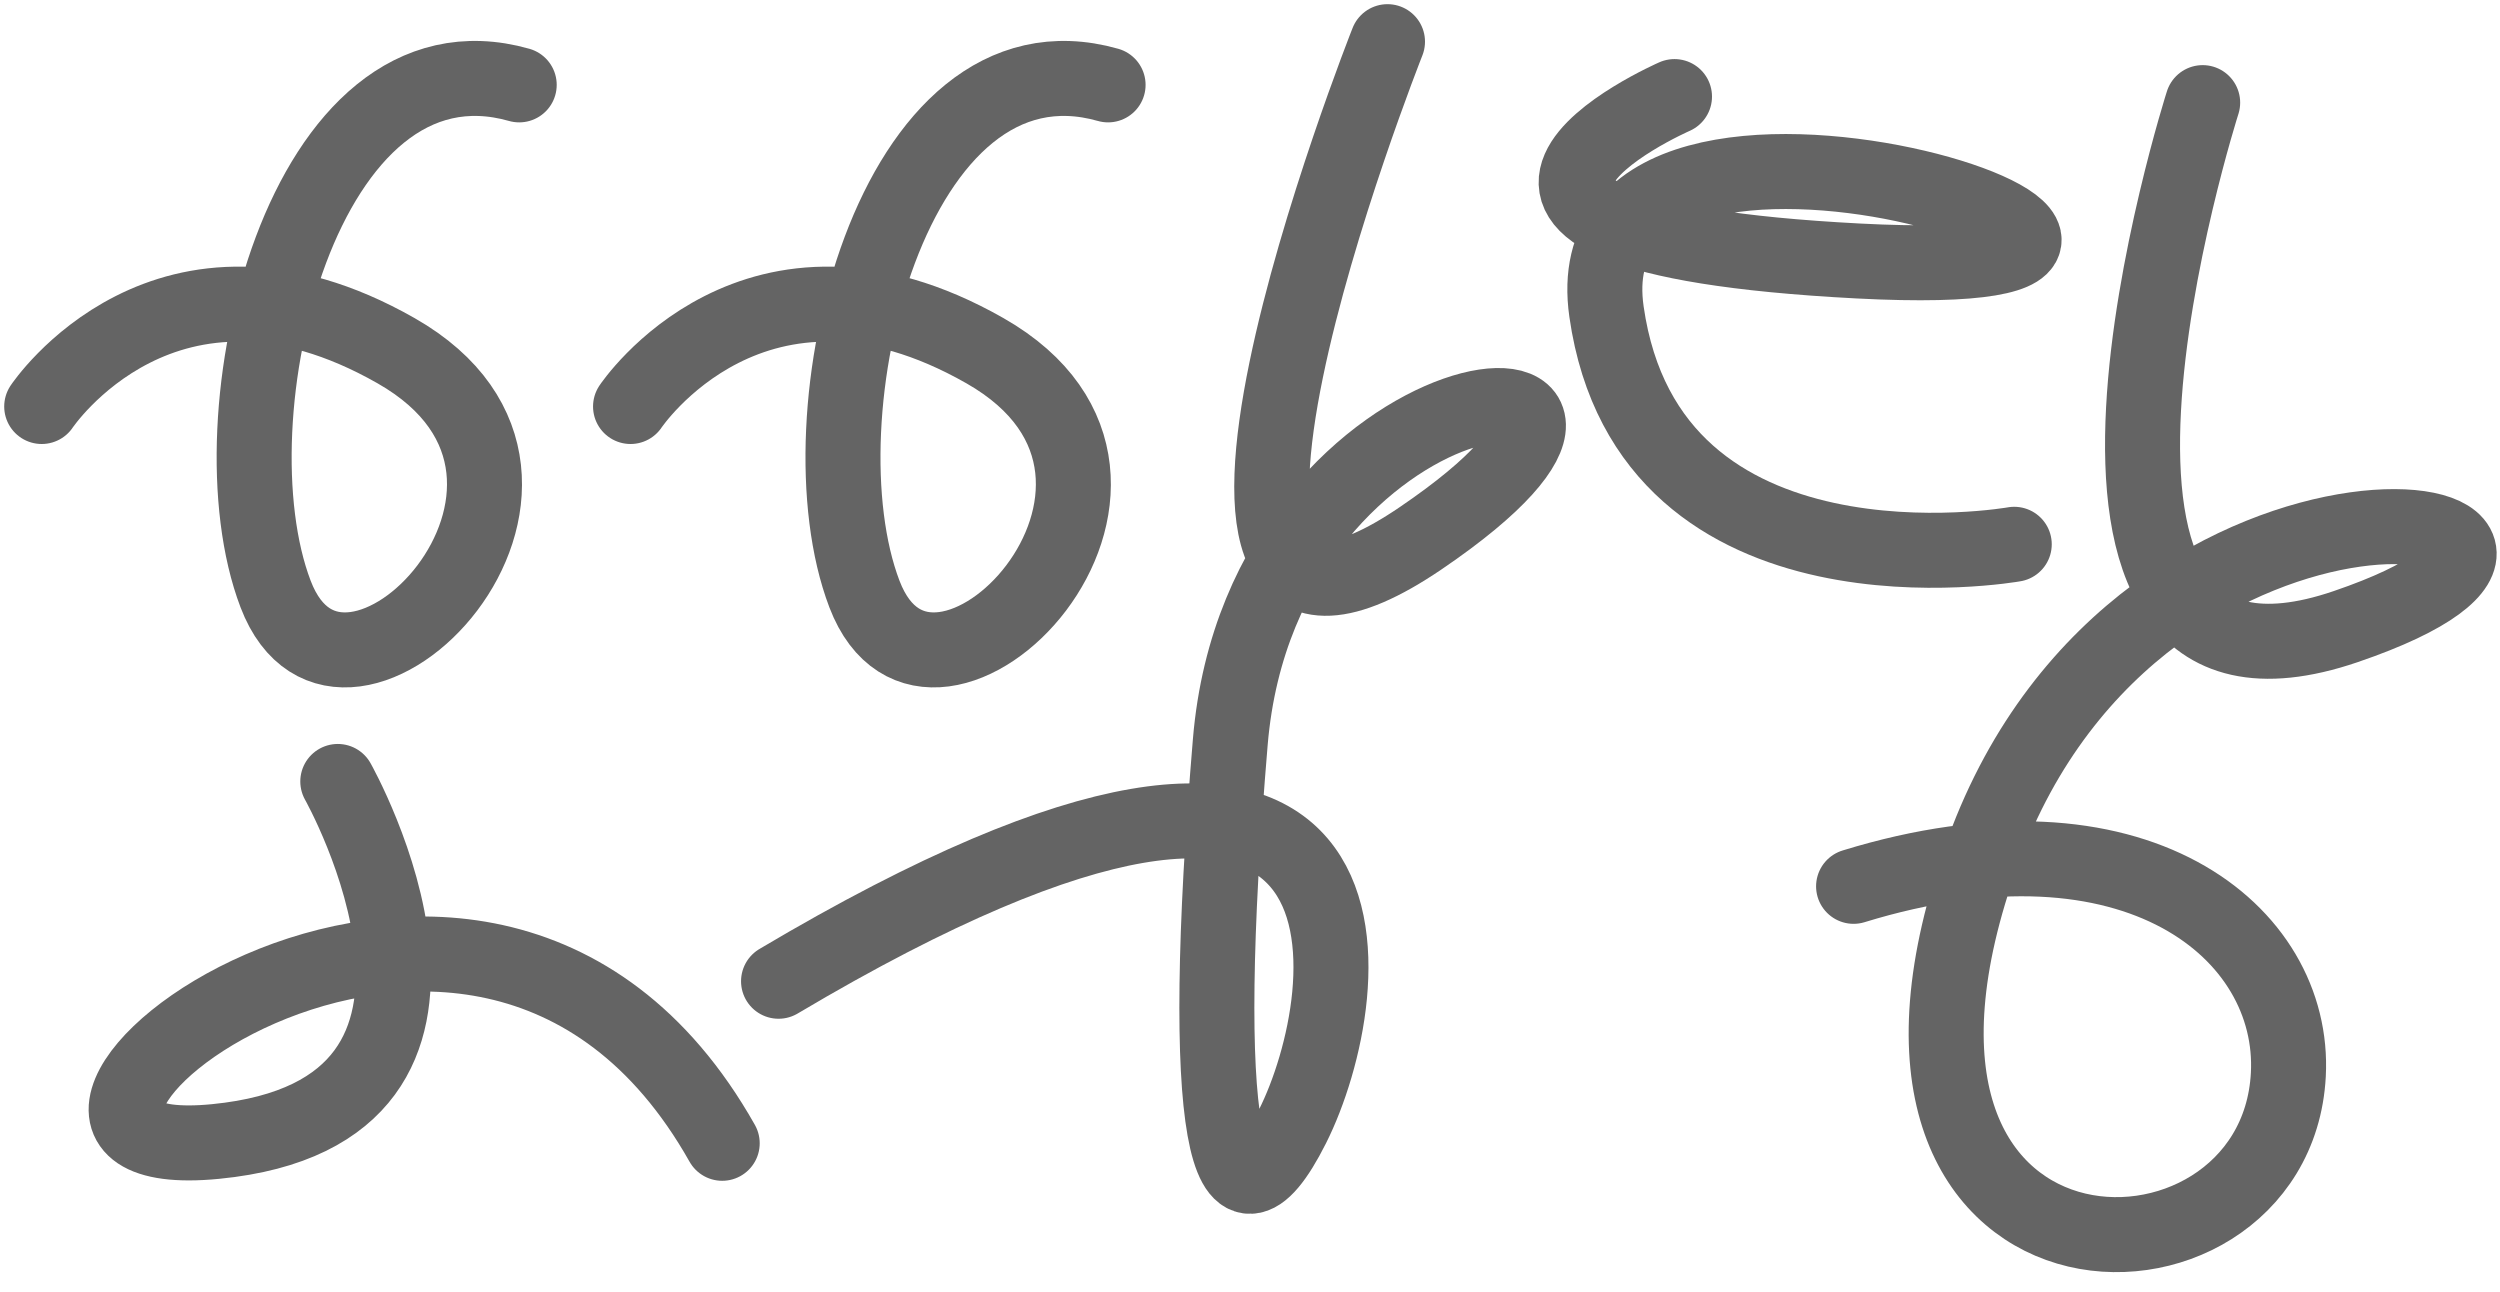
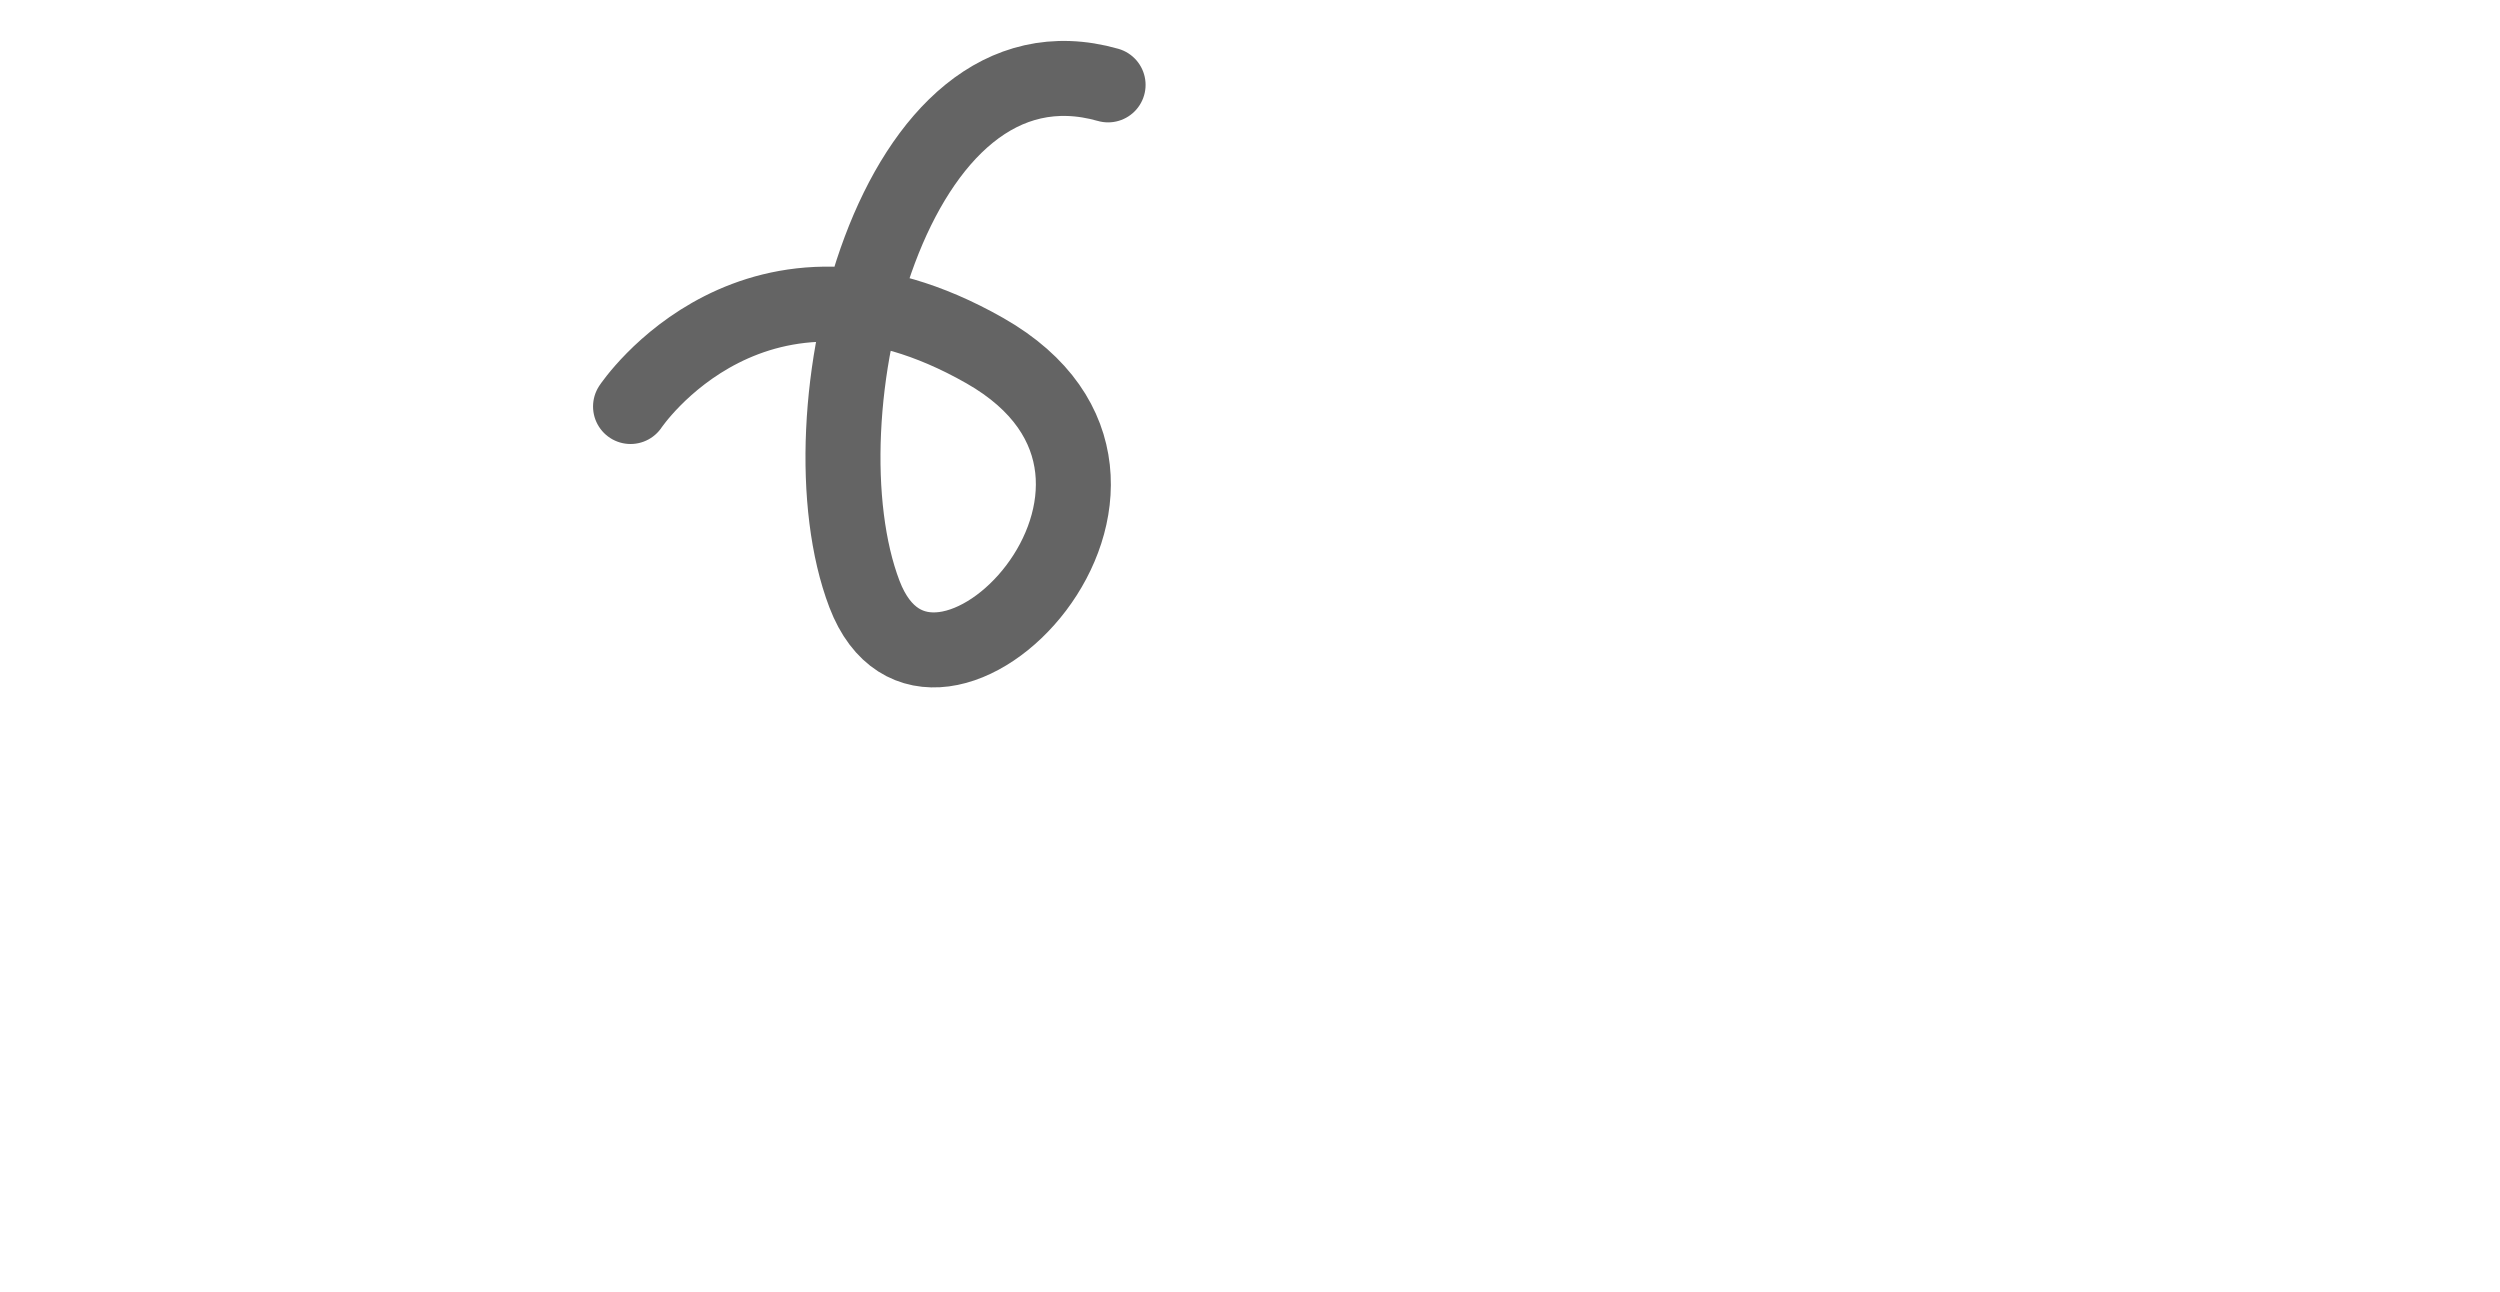
<svg xmlns="http://www.w3.org/2000/svg" fill="none" height="100%" overflow="visible" preserveAspectRatio="none" style="display: block;" viewBox="0 0 60 31" width="100%">
  <g id="Logo">
    <g id="ho">
-       <path d="M1.001 9.756C1.001 9.756 3.987 5.275 9.504 8.416C15.021 11.557 8.235 18.514 6.614 14.256C4.993 9.997 7.272 0.563 12.461 2.037" id="Vector" stroke="#646464" stroke-linecap="round" stroke-width="1.8" />
-       <path d="M8.107 18.755C8.107 18.755 12.568 26.67 5.174 27.396C-2.22 28.122 11.384 16.887 17.333 27.439" id="Vector_2" stroke="#646464" stroke-linecap="round" stroke-width="1.8" />
-     </g>
+       </g>
    <g id="hak">
      <path d="M15.133 9.756C15.133 9.756 18.12 5.275 23.637 8.416C29.154 11.557 22.367 18.514 20.746 14.256C19.125 9.997 21.405 0.563 26.594 2.037" id="Vector_3" stroke="#646464" stroke-linecap="round" stroke-width="1.8" />
-       <path d="M33.3 1C33.3 1 26.546 18.051 34.1 12.915C41.654 7.78 30.308 8.48 29.527 17.807C28.746 27.133 29.439 30.181 31.02 27.034C32.602 23.888 33.975 14.473 18.685 23.55" id="Vector_4" stroke="#646464" stroke-linecap="round" stroke-width="1.8" />
    </g>
    <g id="dang">
-       <path d="M40.188 2.318C40.188 2.318 32.612 5.639 44.603 6.264C56.595 6.888 37.535 0.338 38.556 7.48C39.577 14.623 48.342 13.063 48.342 13.063" id="Vector_5" stroke="#646464" stroke-linecap="round" stroke-width="1.8" />
-       <path d="M52.864 2.463C52.864 2.463 47.934 17.895 56.299 15.038C64.664 12.181 51.427 9.884 47.593 20.433C43.558 31.534 54.611 31.628 54.92 25.793C55.102 22.382 51.251 19.192 44.486 21.272" id="Vector_6" stroke="#646464" stroke-linecap="round" stroke-width="1.8" />
-     </g>
+       </g>
  </g>
</svg>